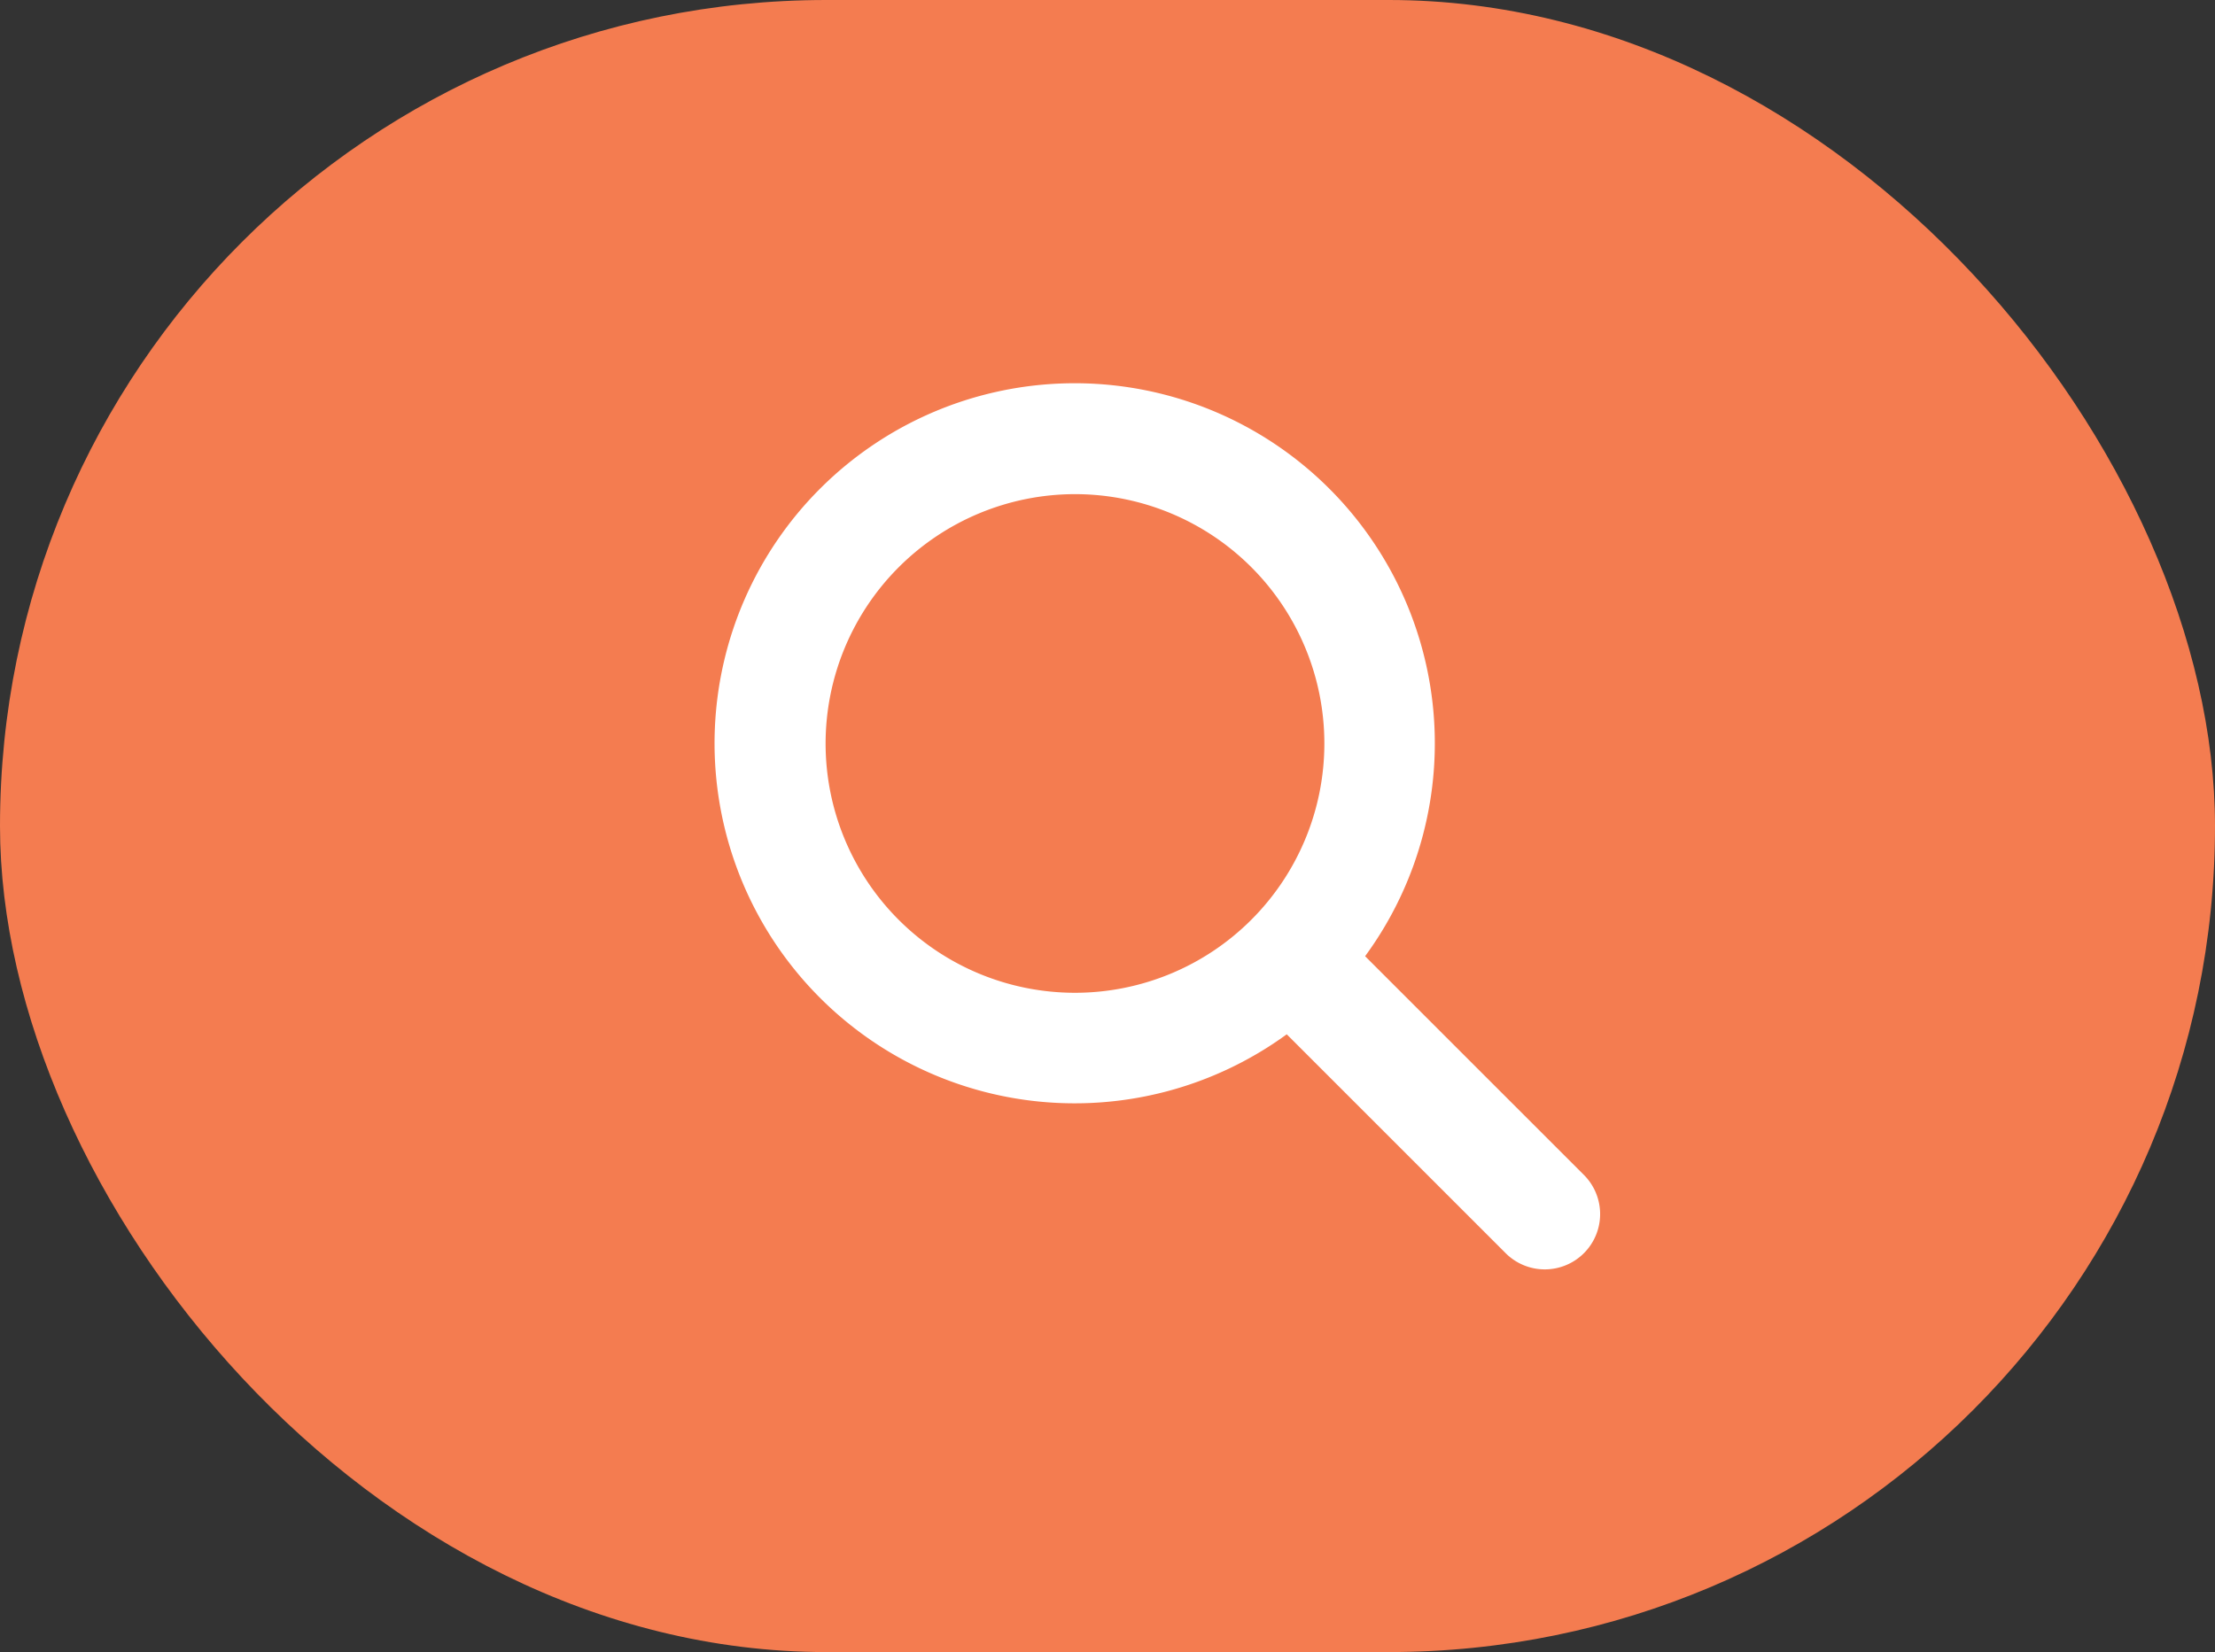
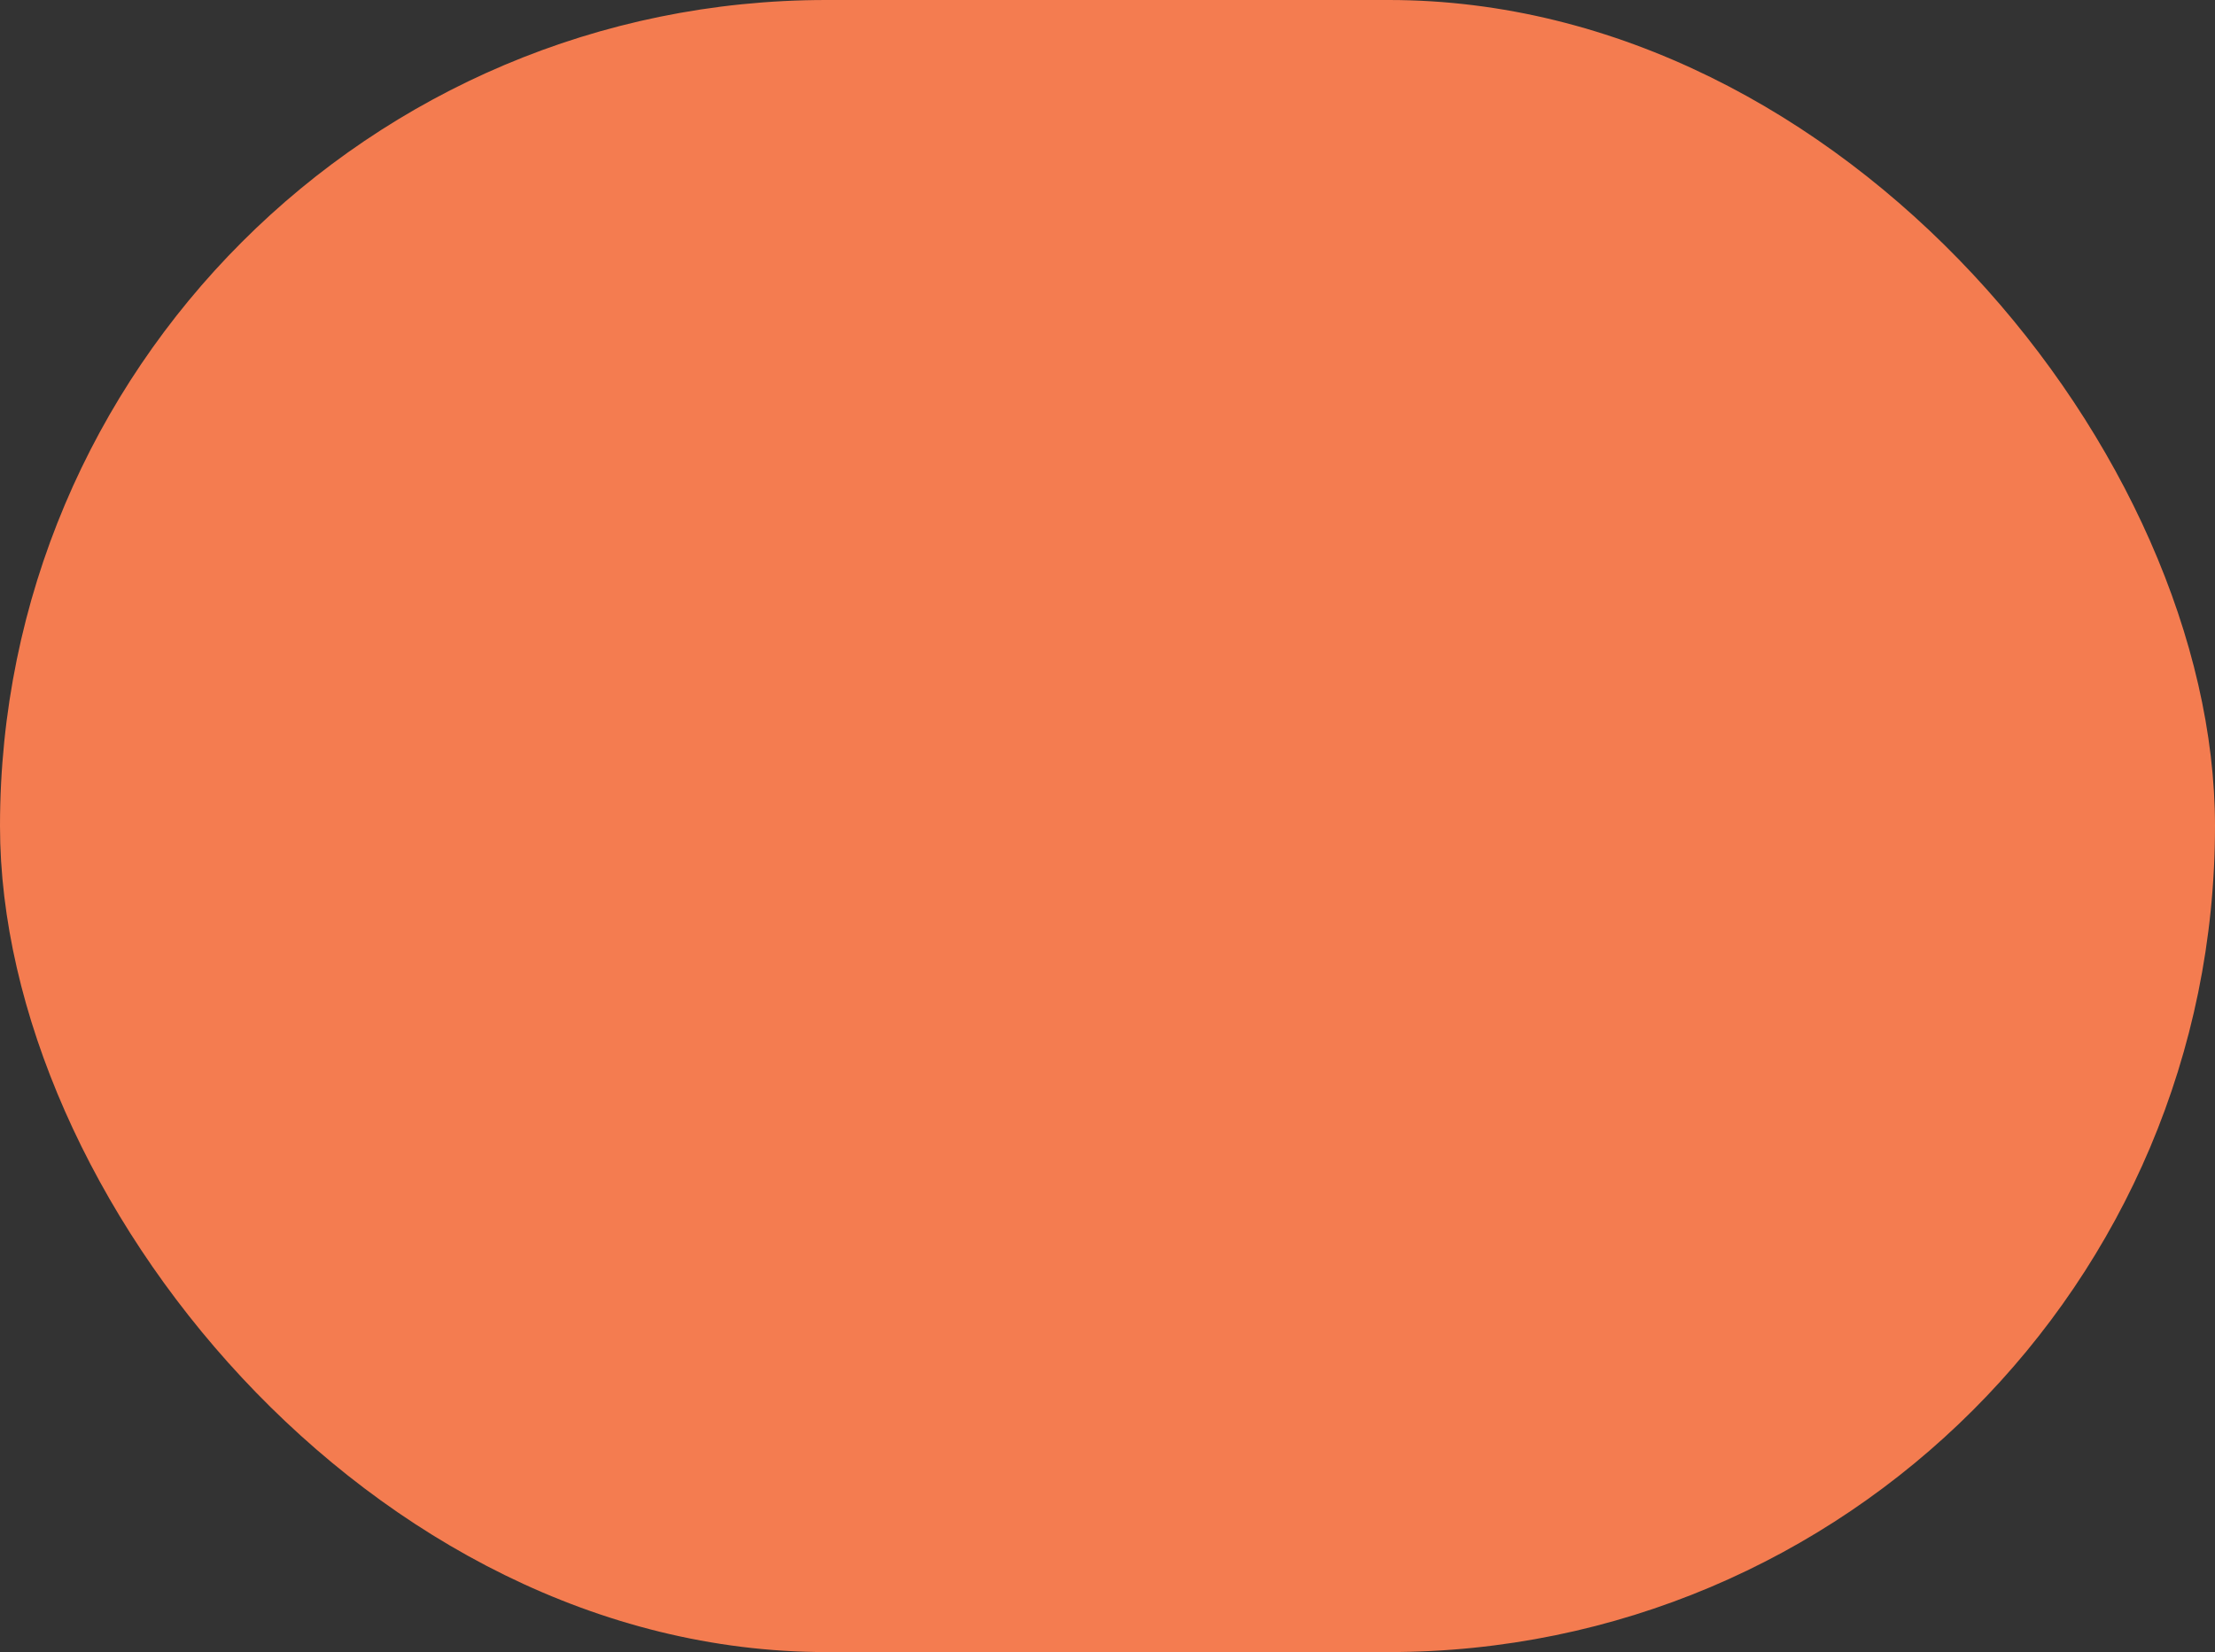
<svg xmlns="http://www.w3.org/2000/svg" width="63" height="47" viewBox="0 0 63 47">
  <rect x="0" y="0" width="63" height="47" fill="#333333" stroke="none" />
  <g id="Grupo_45" data-name="Grupo 45" transform="translate(-1537 -3479)">
    <rect id="Retângulo_24" data-name="Retângulo 24" width="63" height="47" rx="23.5" transform="translate(1537 3479)" fill="#f47c50" />
-     <path id="Caminho_12" data-name="Caminho 12" d="M86.266,18.507l6.2,6.2a1.574,1.574,0,1,0,2.225-2.226l-6.2-6.2a10.243,10.243,0,1,0-2.229,2.222ZM80.239,3.136a7.093,7.093,0,1,1-7.093,7.093A7.1,7.1,0,0,1,80.239,3.136Z" transform="translate(1487.336 3489.922)" fill="#fff" fill-rule="evenodd" />
  </g>
</svg>